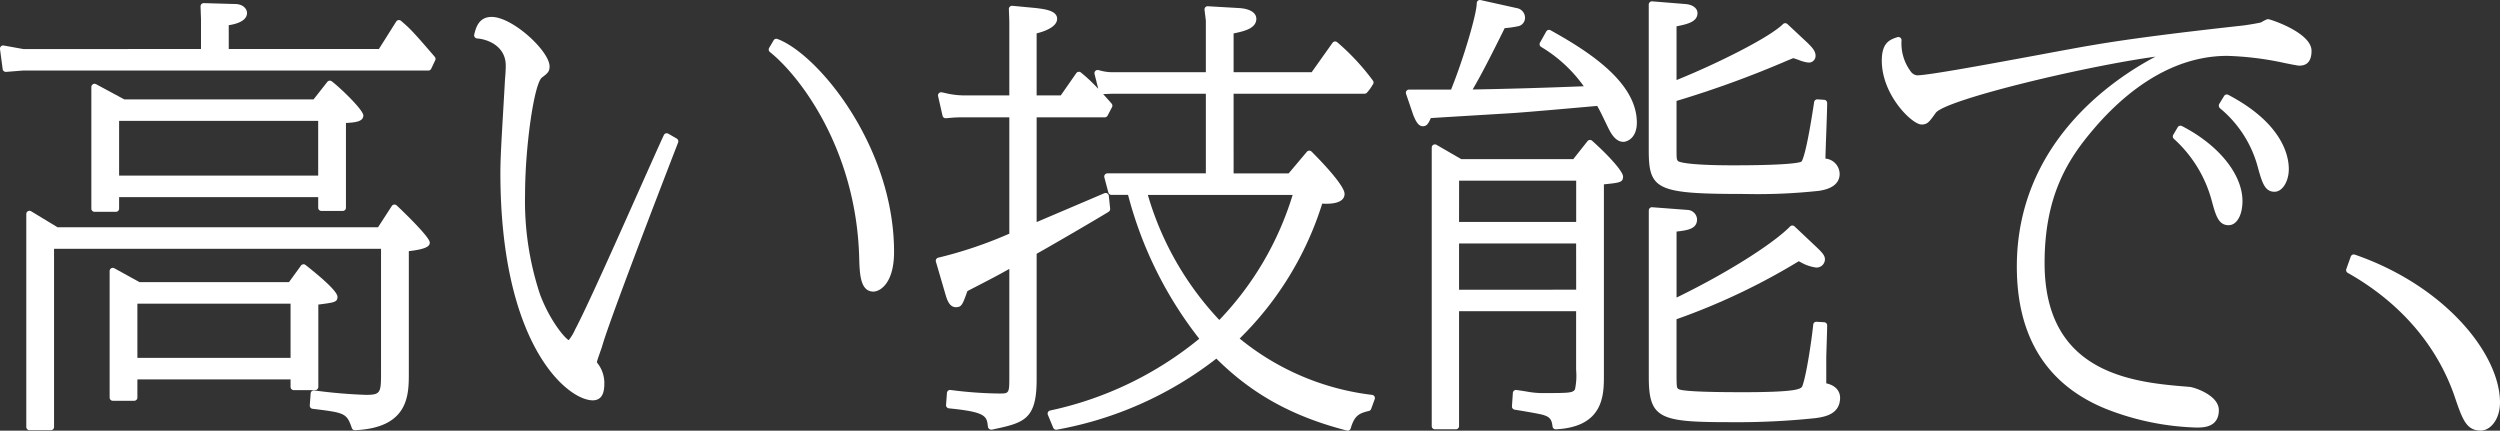
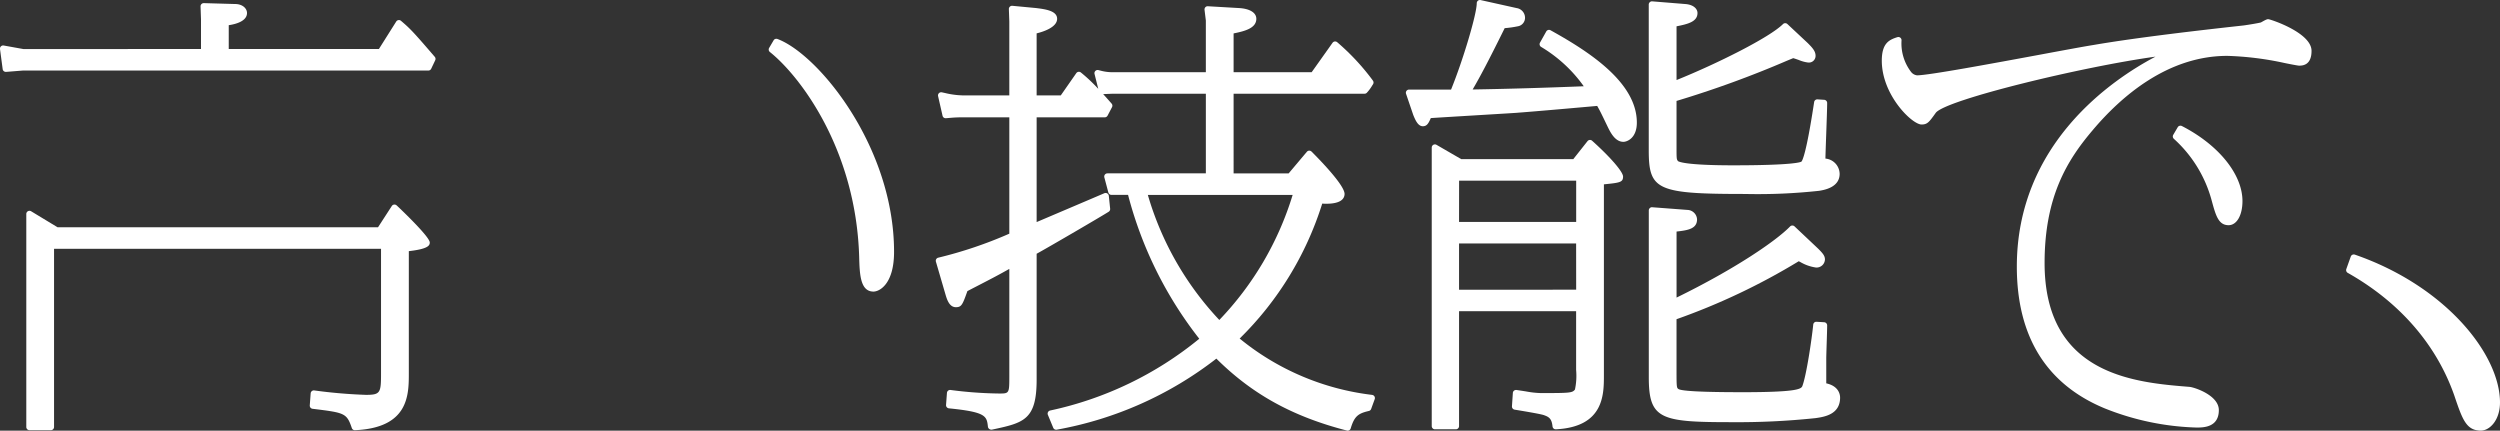
<svg xmlns="http://www.w3.org/2000/svg" width="392.722" height="67.648">
  <rect width="100%" height="100%" fill="#333333" stroke="none" />
  <g fill="#fff" data-name="グループ 38907">
-     <path d="M50.485 33.134h3.36a.5.5 0 0 0 .5-.5V19.319c1.51-.08 2.731-.228 2.731-1.176 0-.874-3.6-4.337-4.958-5.369a.5.5 0 0 0-.7.09l-2.16 2.749h-29.73l-4.44-2.391a.5.5 0 0 0-.737.44v19.112a.5.5 0 0 0 .5.5h3.36a.5.5 0 0 0 .5-.5v-1.81h31.274v1.67a.5.5 0 0 0 .5.5M18.711 18.992h31.273v8.591H18.711Z" data-name="パス 43616" />
    <path d="M62.3 32.262a.5.5 0 0 0-.4-.124.5.5 0 0 0-.354.225L59.384 35.7H9.041L4.89 33.187a.5.5 0 0 0-.759.428v33.462a.5.5 0 0 0 .5.5h3.36a.5.5 0 0 0 .5-.5V39.084h51.365v19.523c0 3.082-.076 3.421-2.37 3.421a80 80 0 0 1-8.1-.693.48.48 0 0 0-.393.1.5.5 0 0 0-.191.357l-.141 1.891a.5.5 0 0 0 .438.533c5.057.623 5.36.661 6.169 3.026a.5.5 0 0 0 .473.337h.023c8.458-.376 8.458-5.547 8.458-8.969V39.454c3.026-.348 3.29-.882 3.29-1.359 0-.953-5.154-5.786-5.206-5.833" data-name="パス 43617" />
-     <path d="M50.005 60.778V47.845l.278-.036c2.208-.286 2.732-.355 2.732-1.173 0-.7-1.689-2.387-5.021-5.014a.5.5 0 0 0-.714.1l-1.88 2.594H21.911l-3.948-2.178a.5.5 0 0 0-.741.437v19.882a.5.5 0 0 0 .5.5h3.36a.5.5 0 0 0 .5-.5V59.6h24.063v1.181a.5.5 0 0 0 .5.5h3.36a.5.5 0 0 0 .5-.5M21.582 47.7h24.062v8.521H21.582Z" data-name="パス 43618" />
    <path d="M62.99 3.27a.49.49 0 0 0-.4-.113.5.5 0 0 0-.348.227L59.52 7.7H35.933V3.956c1.031-.15 2.87-.6 2.87-1.915 0-.683-.665-1.41-1.885-1.41l-4.9-.14a.52.52 0 0 0-.369.147.5.5 0 0 0-.145.37l.07 2.013V7.7l-27.9.007L.589 7.15A.5.5 0 0 0 0 7.708l.42 3.151a.5.5 0 0 0 .5.433h.04l2.621-.209h63.705a.5.5 0 0 0 .452-.287l.63-1.33a.5.5 0 0 0-.072-.54C64.865 4.935 64.432 4.5 62.99 3.27" data-name="パス 43619" />
-     <path d="m106.313 21.771-1.33-.771a.5.5 0 0 0-.4-.044.5.5 0 0 0-.3.265c-.651 1.393-2.084 4.608-3.743 8.329-3.575 8.017-8.47 19-10.182 22.183a7.5 7.5 0 0 1-1.011 1.695c-.549-.216-2.954-3.018-4.512-7.172A46.5 46.5 0 0 1 82.48 30.6c0-7.59 1.44-17.575 2.67-18.432.877-.658 1.181-.926 1.181-1.73 0-2.411-5.813-7.78-9.111-7.78-2.011 0-2.461 1.739-2.678 2.575l-.042.177a.5.5 0 0 0 .448.631c1.558.107 4.5 1.135 4.5 4.261 0 .7-.056 1.43-.1 1.963-.025.317-.043.565-.042.669l-.231 3.988c-.293 5.009-.47 8.033-.47 10.182 0 27.3 10.629 35.783 14.5 35.783 1.83 0 1.83-1.9 1.83-2.809a5.07 5.07 0 0 0-.818-2.665.7.7 0 0 0-.087-.127 3 3 0 0 1-.272-.4c.08-.346.46-1.417.63-1.9l.18-.518c.7-2.563 4.832-13.655 11.626-31.233l.329-.852a.5.5 0 0 0-.216-.612" data-name="パス 43620" />
    <path d="M122.13 6.123a.5.5 0 0 0-.607.215l-.7 1.19a.5.5 0 0 0 .12.644c4.631 3.693 13.523 15.172 14.023 32.177.075 2.682.151 5.456 2.25 5.456.9 0 3.23-1.121 3.23-6.241 0-16.483-11.858-31.019-18.316-33.441" data-name="パス 43621" />
    <path d="M215.536 62.031a40.4 40.4 0 0 1-20.8-8.849 51.1 51.1 0 0 0 12.971-21.2c.756.053 2.326.071 3.073-.576a1.21 1.21 0 0 0 .437-.939c0-1.324-3.628-5.1-5.187-6.654a.52.52 0 0 0-.375-.147.5.5 0 0 0-.361.178l-2.861 3.393h-8.648V14.722h20.572a.5.5 0 0 0 .374-.168 6.3 6.3 0 0 0 .774-1.034c.054-.087.109-.177.178-.281a.5.5 0 0 0-.016-.577l-.1-.141a36.4 36.4 0 0 0-5.5-5.885.52.52 0 0 0-.388-.122.5.5 0 0 0-.35.208l-3.281 4.62h-12.263V5.25c1.741-.353 3.57-.811 3.57-2.3 0-.965-1.04-1.6-2.781-1.689l-4.831-.28a.48.48 0 0 0-.393.156.5.5 0 0 0-.132.4l.207 1.691v8.111h-14.342a7.3 7.3 0 0 1-2.183-.239c-.121-.032-.24-.064-.367-.092a.5.5 0 0 0-.467.14.5.5 0 0 0-.127.47l.585 2.339a25.5 25.5 0 0 0-2.724-2.567.5.5 0 0 0-.386-.108.5.5 0 0 0-.341.209l-2.44 3.5h-3.79V5.242c.964-.234 3.22-.929 3.22-2.291 0-1.274-1.894-1.51-3.323-1.688l-3.712-.351a.52.52 0 0 0-.39.135.5.5 0 0 0-.156.381l.07 1.943v11.612h-6.571a13 13 0 0 1-3.477-.36l-.551-.12a.5.5 0 0 0-.459.139.5.5 0 0 0-.131.461l.7 3.08a.5.5 0 0 0 .527.388l.526-.044a21 21 0 0 1 2.306-.094h7.131v18.275a66.3 66.3 0 0 1-11.167 3.771.5.5 0 0 0-.365.626l1.471 5.04.029.1c.239.8.6 2.012 1.64 2.012.884 0 1.044-.384 1.806-2.528.728-.38 1.352-.7 1.919-.994 1.653-.853 2.808-1.449 4.667-2.493v16.925c0 2.6-.029 2.651-1.531 2.651a64 64 0 0 1-7.7-.556.5.5 0 0 0-.384.106.5.5 0 0 0-.184.352l-.14 1.891a.5.5 0 0 0 .448.534c5.875.588 5.945 1.217 6.134 2.919a.53.53 0 0 0 .235.343.58.58 0 0 0 .427.078c4.941-1.059 6.986-1.5 6.986-7.828V39.863c2.015-1.108 10.105-5.831 11.318-6.6a.5.5 0 0 0 .23-.475l-.209-2.03a.5.5 0 0 0-.25-.377.51.51 0 0 0-.456-.026c-1.425.61-2.408 1.031-10.633 4.53V18.433h10.7a.5.5 0 0 0 .442-.267l.7-1.33a.5.5 0 0 0-.065-.562 92 92 0 0 0-1.325-1.489l1.508-.063h14.622v12.512h-15.463a.5.5 0 0 0-.484.628l.631 2.379a.5.5 0 0 0 .483.373h2.613a61.85 61.85 0 0 0 11.186 22.6 55.14 55.14 0 0 1-23.429 11.273.5.5 0 0 0-.353.68l.84 2.03a.5.5 0 0 0 .557.3 57.34 57.34 0 0 0 25.07-11.162c5.643 5.608 11.984 9.1 20.5 11.3a.5.5 0 0 0 .126.016.5.5 0 0 0 .478-.357c.577-1.925 1.189-2.352 2.854-2.736a.5.5 0 0 0 .357-.316l.56-1.541a.5.5 0 0 0-.411-.667m-24-11.771a48.3 48.3 0 0 1-11.229-19.646h22.749a48.96 48.96 0 0 1-11.52 19.646" data-name="パス 43622" />
    <path d="M243.575 4.754a.5.5 0 0 0-.678.193l-.981 1.75a.5.5 0 0 0 .175.671 22.1 22.1 0 0 1 6.7 6.183c-6.356.251-11.952.413-17.456.507 1.2-2.055 2.418-4.351 5.034-9.636a16 16 0 0 0 2.062-.291 1.35 1.35 0 0 0 1.133-1.391 1.54 1.54 0 0 0-1.3-1.467L232.59.012a.5.5 0 0 0-.609.488c0 1.728-2.157 8.961-4.035 13.572h-6.6a.5.5 0 0 0-.473.661l1.129 3.315c.361.9.775 1.784 1.514 1.784.633 0 .888-.452 1.249-1.282 1.347-.09 4.558-.283 7.537-.463 2.527-.152 4.888-.294 5.813-.355 3.411-.258 8.955-.752 12.267-1.047l.518-.046c.4.693.646 1.194 1.234 2.416l.479.993c.391.781 1.119 2.234 2.406 2.234.548 0 2.111-.554 2.111-3.019 0-6.215-7.247-11.019-13.559-14.509" data-name="パス 43623" />
    <path d="M286.886 60.219V56.3c0-.291.03-1.241.062-2.259.038-1.189.079-2.469.079-2.922a.5.5 0 0 0-.471-.5l-1.191-.07a.484.484 0 0 0-.526.449c-.21 2.1-1.049 7.928-1.717 9.665-.192.479-1.076.947-9.407.947-6.09 0-9.469-.166-10.026-.485-.3-.186-.325-.277-.325-2.866v-8.116a102.7 102.7 0 0 0 19.2-9.105l.215.107a6.7 6.7 0 0 0 2.489.88 1.316 1.316 0 0 0 1.41-1.27c0-.565-.338-.966-1.067-1.693l-3.71-3.5a.5.5 0 0 0-.7.014c-2.21 2.278-8.7 6.707-17.833 11.171V36.374c1.833-.2 3.22-.45 3.22-1.92a1.566 1.566 0 0 0-1.511-1.479l-5.532-.42a.48.48 0 0 0-.378.133.5.5 0 0 0-.16.366v26.184c0 6.6 1.783 7.08 12.892 7.08a117 117 0 0 0 13.3-.635c1.349-.193 3.86-.551 3.86-3.226 0-.429-.165-1.794-2.171-2.238" data-name="パス 43624" />
    <path d="M274.275 30.474a89 89 0 0 0 11.494-.5c.8-.132 3.218-.535 3.218-2.663a2.453 2.453 0 0 0-2.234-2.4c.017-.812.07-2.284.126-3.825.072-2.033.148-4.136.148-4.908a.5.5 0 0 0-.467-.5l-1.051-.069a.5.5 0 0 0-.526.417l-.078.5c-1.133 7.394-1.743 8.68-1.92 8.861-.15.1-1.373.583-10.739.583-7.659 0-8.578-.6-8.648-.661-.219-.263-.234-.388-.234-1.92v-7.534a161 161 0 0 0 17.37-6.326l.957-.393c.189.046.588.186.865.283a5.6 5.6 0 0 0 1.45.4 1.05 1.05 0 0 0 1.2-1.06c0-.713-.5-1.264-1.2-1.964L284 6.787l-3.221-3.011a.5.5 0 0 0-.694.011c-2.075 2.075-10.3 6.2-16.719 8.788V4.134c1.8-.353 3.291-.73 3.291-2.093 0-.632-.6-1.314-1.93-1.408l-5.181-.42a.5.5 0 0 0-.379.131.5.5 0 0 0-.167.367V23.6c0 6.293 1.284 6.871 15.271 6.871" data-name="パス 43625" />
    <path d="M250.106 22.111a.5.5 0 0 0-.376-.126.5.5 0 0 0-.349.187l-2.231 2.821h-17.615l-3.874-2.243a.5.5 0 0 0-.751.433v43.755a.5.5 0 0 0 .5.5h3.29a.5.5 0 0 0 .5-.5V48.886h18.391v9.23a10.3 10.3 0 0 1-.183 3.068c-.4.548-.834.563-5.407.563a14.6 14.6 0 0 1-2.258-.254c-.432-.068-.929-.146-1.521-.231a.53.53 0 0 0-.386.106.5.5 0 0 0-.184.356l-.141 2.1a.5.5 0 0 0 .417.527l.4.066c1.439.24 3.849.64 4.275.822.788.281 1.16.6 1.281 1.751a.5.5 0 0 0 .5.448h.025c7.546-.373 7.546-5.447 7.546-8.48v-30c2.491-.253 3.01-.308 3.01-1.22 0-.749-2-3.062-4.857-5.623m-20.9 6.262H247.6v6.491h-18.4Zm18.391 17.132H229.2v-7.265h18.392Z" data-name="パス 43626" />
-     <path d="M350.038 14.9a.5.5 0 0 0-.66.182l-.769 1.26a.56.56 0 0 0 .146.679 18 18 0 0 1 5.959 9.378c.632 2.243 1.05 3.725 2.582 3.725 1.241 0 2.25-1.607 2.25-3.58 0-2-.926-7.132-9.508-11.644" data-name="パス 43627" />
    <path d="M342.753 19.8a.5.5 0 0 0-.66.19l-.7 1.191a.5.5 0 0 0 .088.617l.09.085a20.04 20.04 0 0 1 5.862 9.625c.635 2.329 1.055 3.868 2.652 3.868 1.284 0 2.181-1.558 2.181-3.79 0-4.192-3.734-8.819-9.513-11.786" data-name="パス 43628" />
    <path d="M356.316 3.011c-.192 0-.386.084-1.037.451l-.125.069c-.563.133-1.761.333-2.673.463-6.838.752-16.733 1.889-23.686 3.083-1.44.23-4.608.817-8.276 1.5-7.416 1.375-17.572 3.258-19.368 3.258a1.4 1.4 0 0 1-.92-.505 7.37 7.37 0 0 1-1.521-4.991.5.5 0 0 0-.193-.42.51.51 0 0 0-.455-.082c-1.342.419-2.452.987-2.452 3.7 0 5.4 4.757 10.021 6.241 10.021.926 0 1.2-.386 2.227-1.82 1.458-2.052 23.253-7.3 34.527-8.839-6.863 3.619-21.783 13.707-21.783 32.981 0 11.016 4.674 18.521 13.892 22.306a41.8 41.8 0 0 0 14.331 2.976c1.051 0 3.51 0 3.51-2.74 0-2.319-3.8-3.57-4.59-3.648-8.521-.682-22.783-1.82-22.783-19.454 0-10.5 3.611-16.214 7.514-20.821 4.495-5.347 11.818-11.722 21.18-11.722a48.6 48.6 0 0 1 8.911 1.1c.159.039 2.123.435 2.36.435.487 0 1.97 0 1.97-2.321 0-2.874-6.507-4.98-6.8-4.98" data-name="パス 43629" />
    <path d="M369.913 40a.5.5 0 0 0-.634.305l-.7 1.96a.5.5 0 0 0 .225.6c8.124 4.584 13.9 11.221 16.713 19.189l.061.179c1.223 3.6 1.836 5.41 4.123 5.41 1.452 0 3.02-1.69 3.02-4.42 0-7.541-8.532-18.29-22.809-23.226" data-name="パス 43630" />
  </g>
</svg>